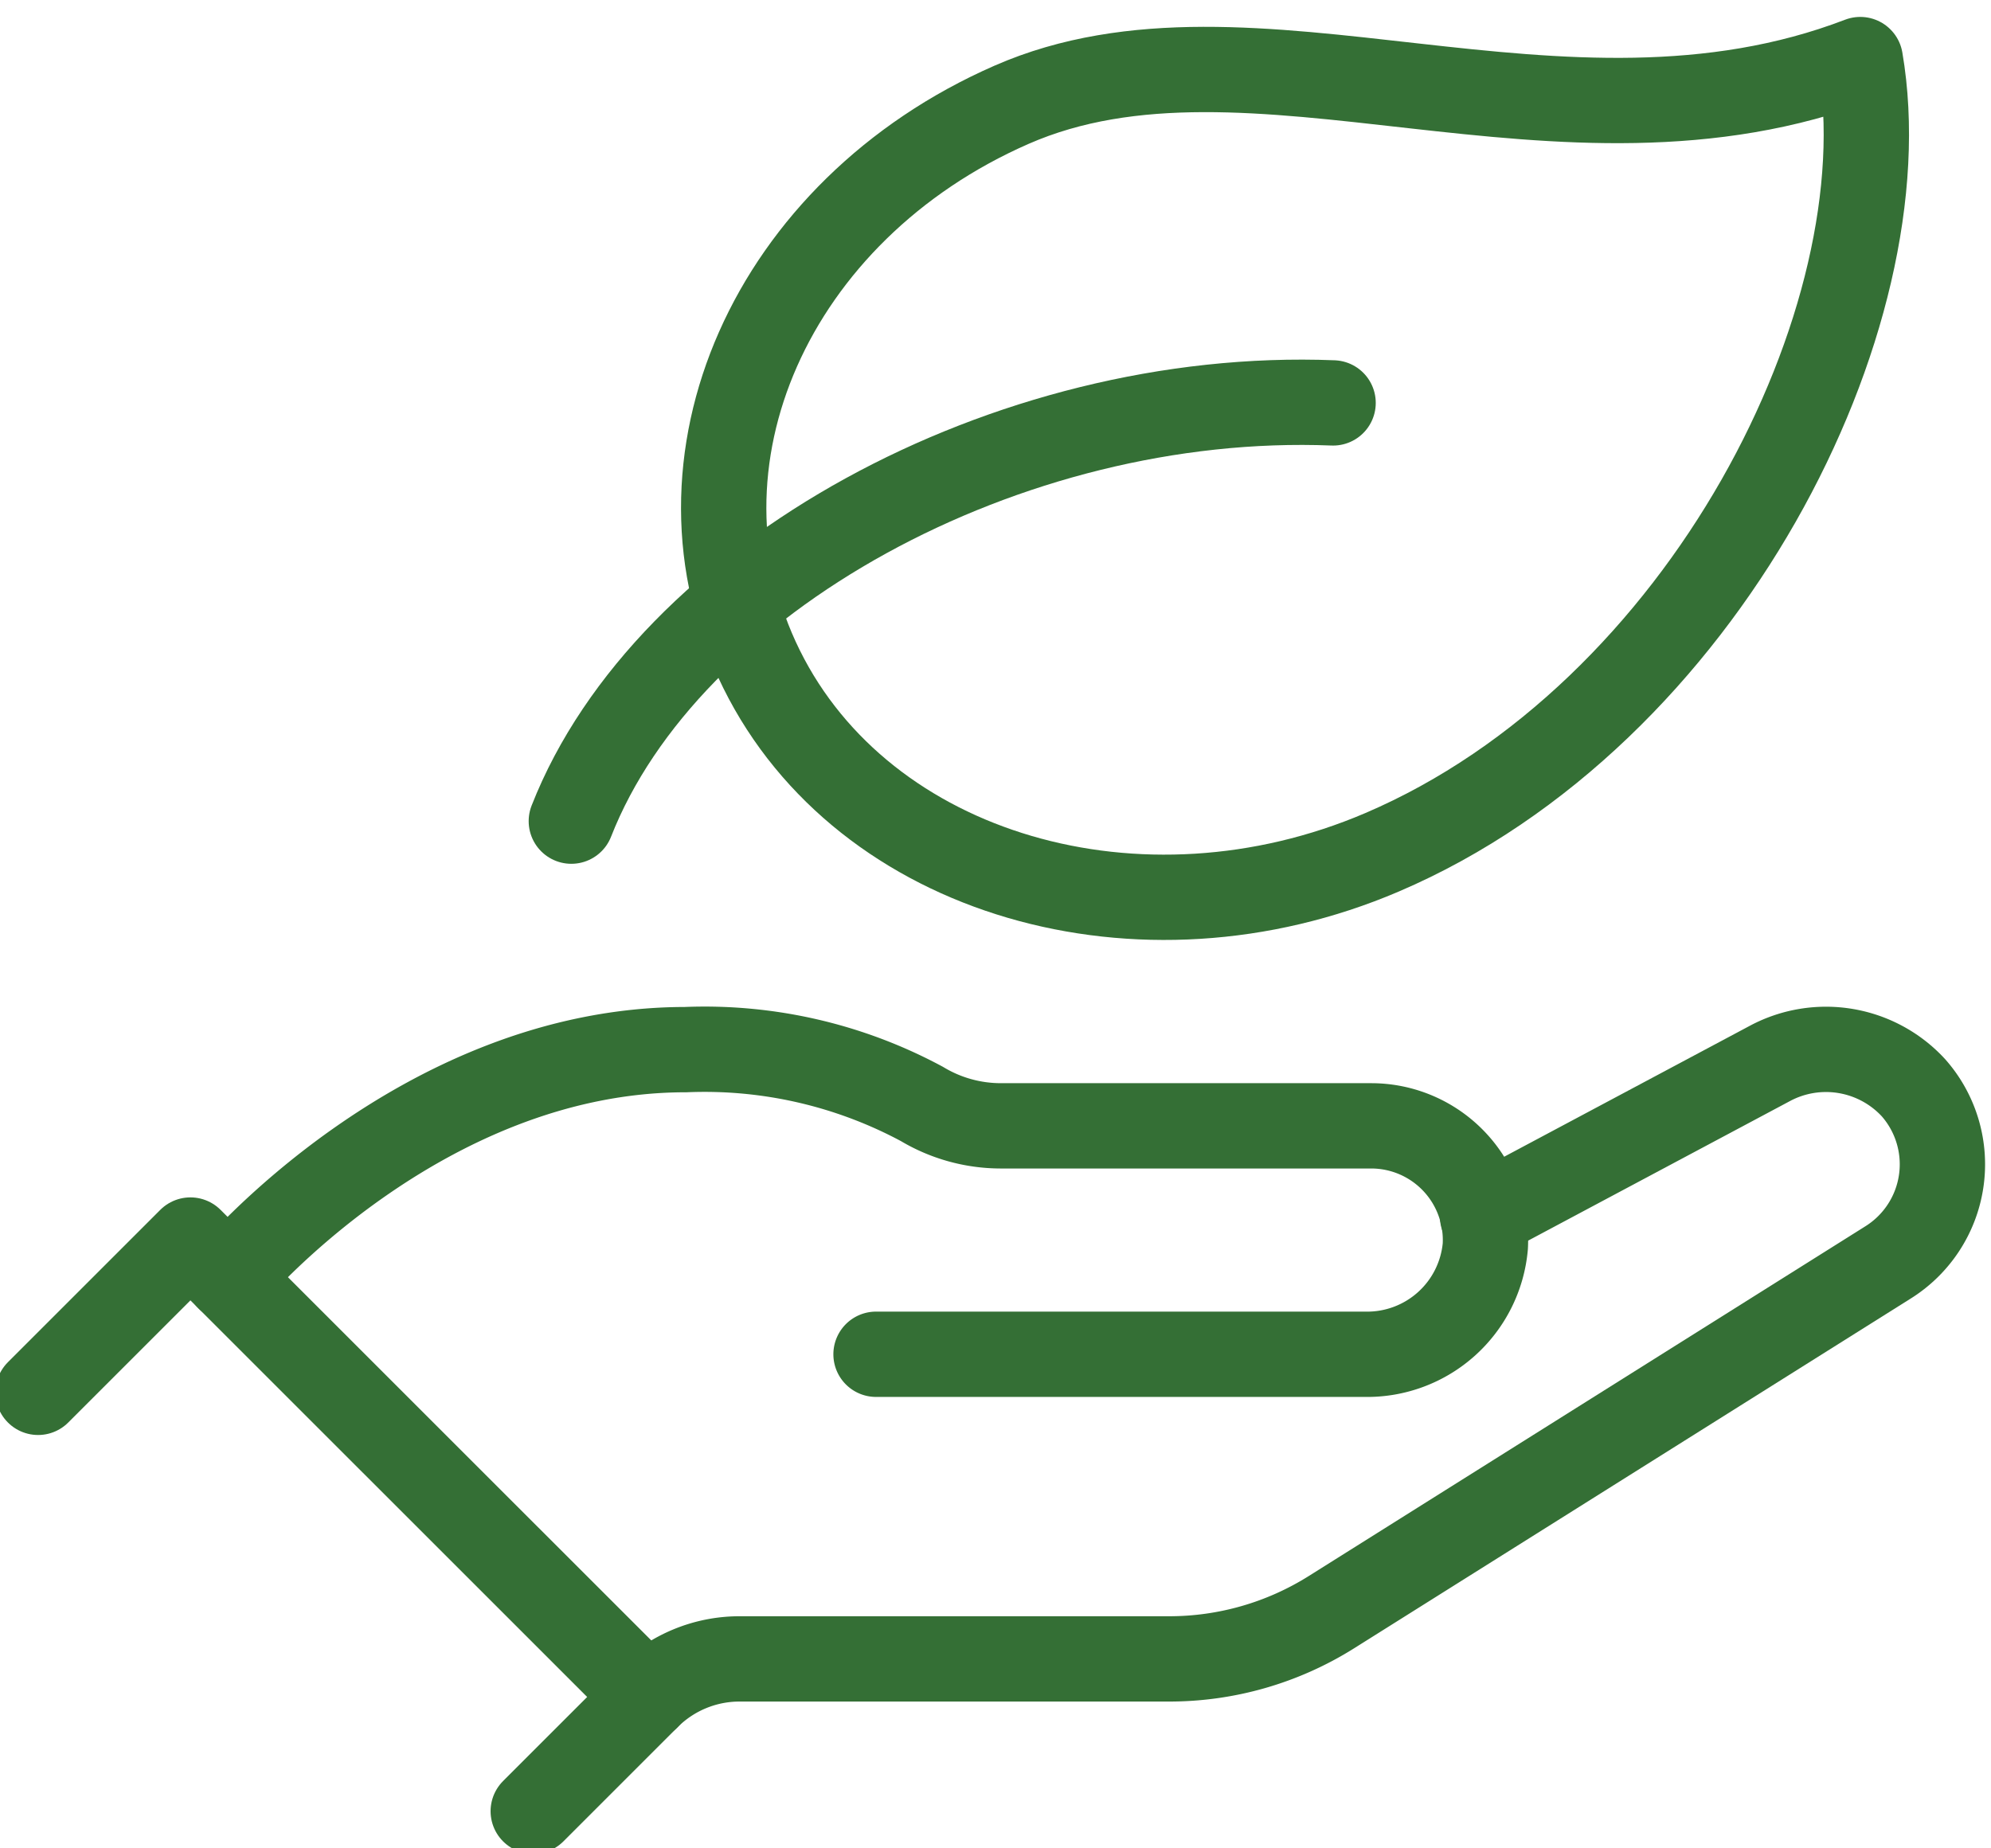
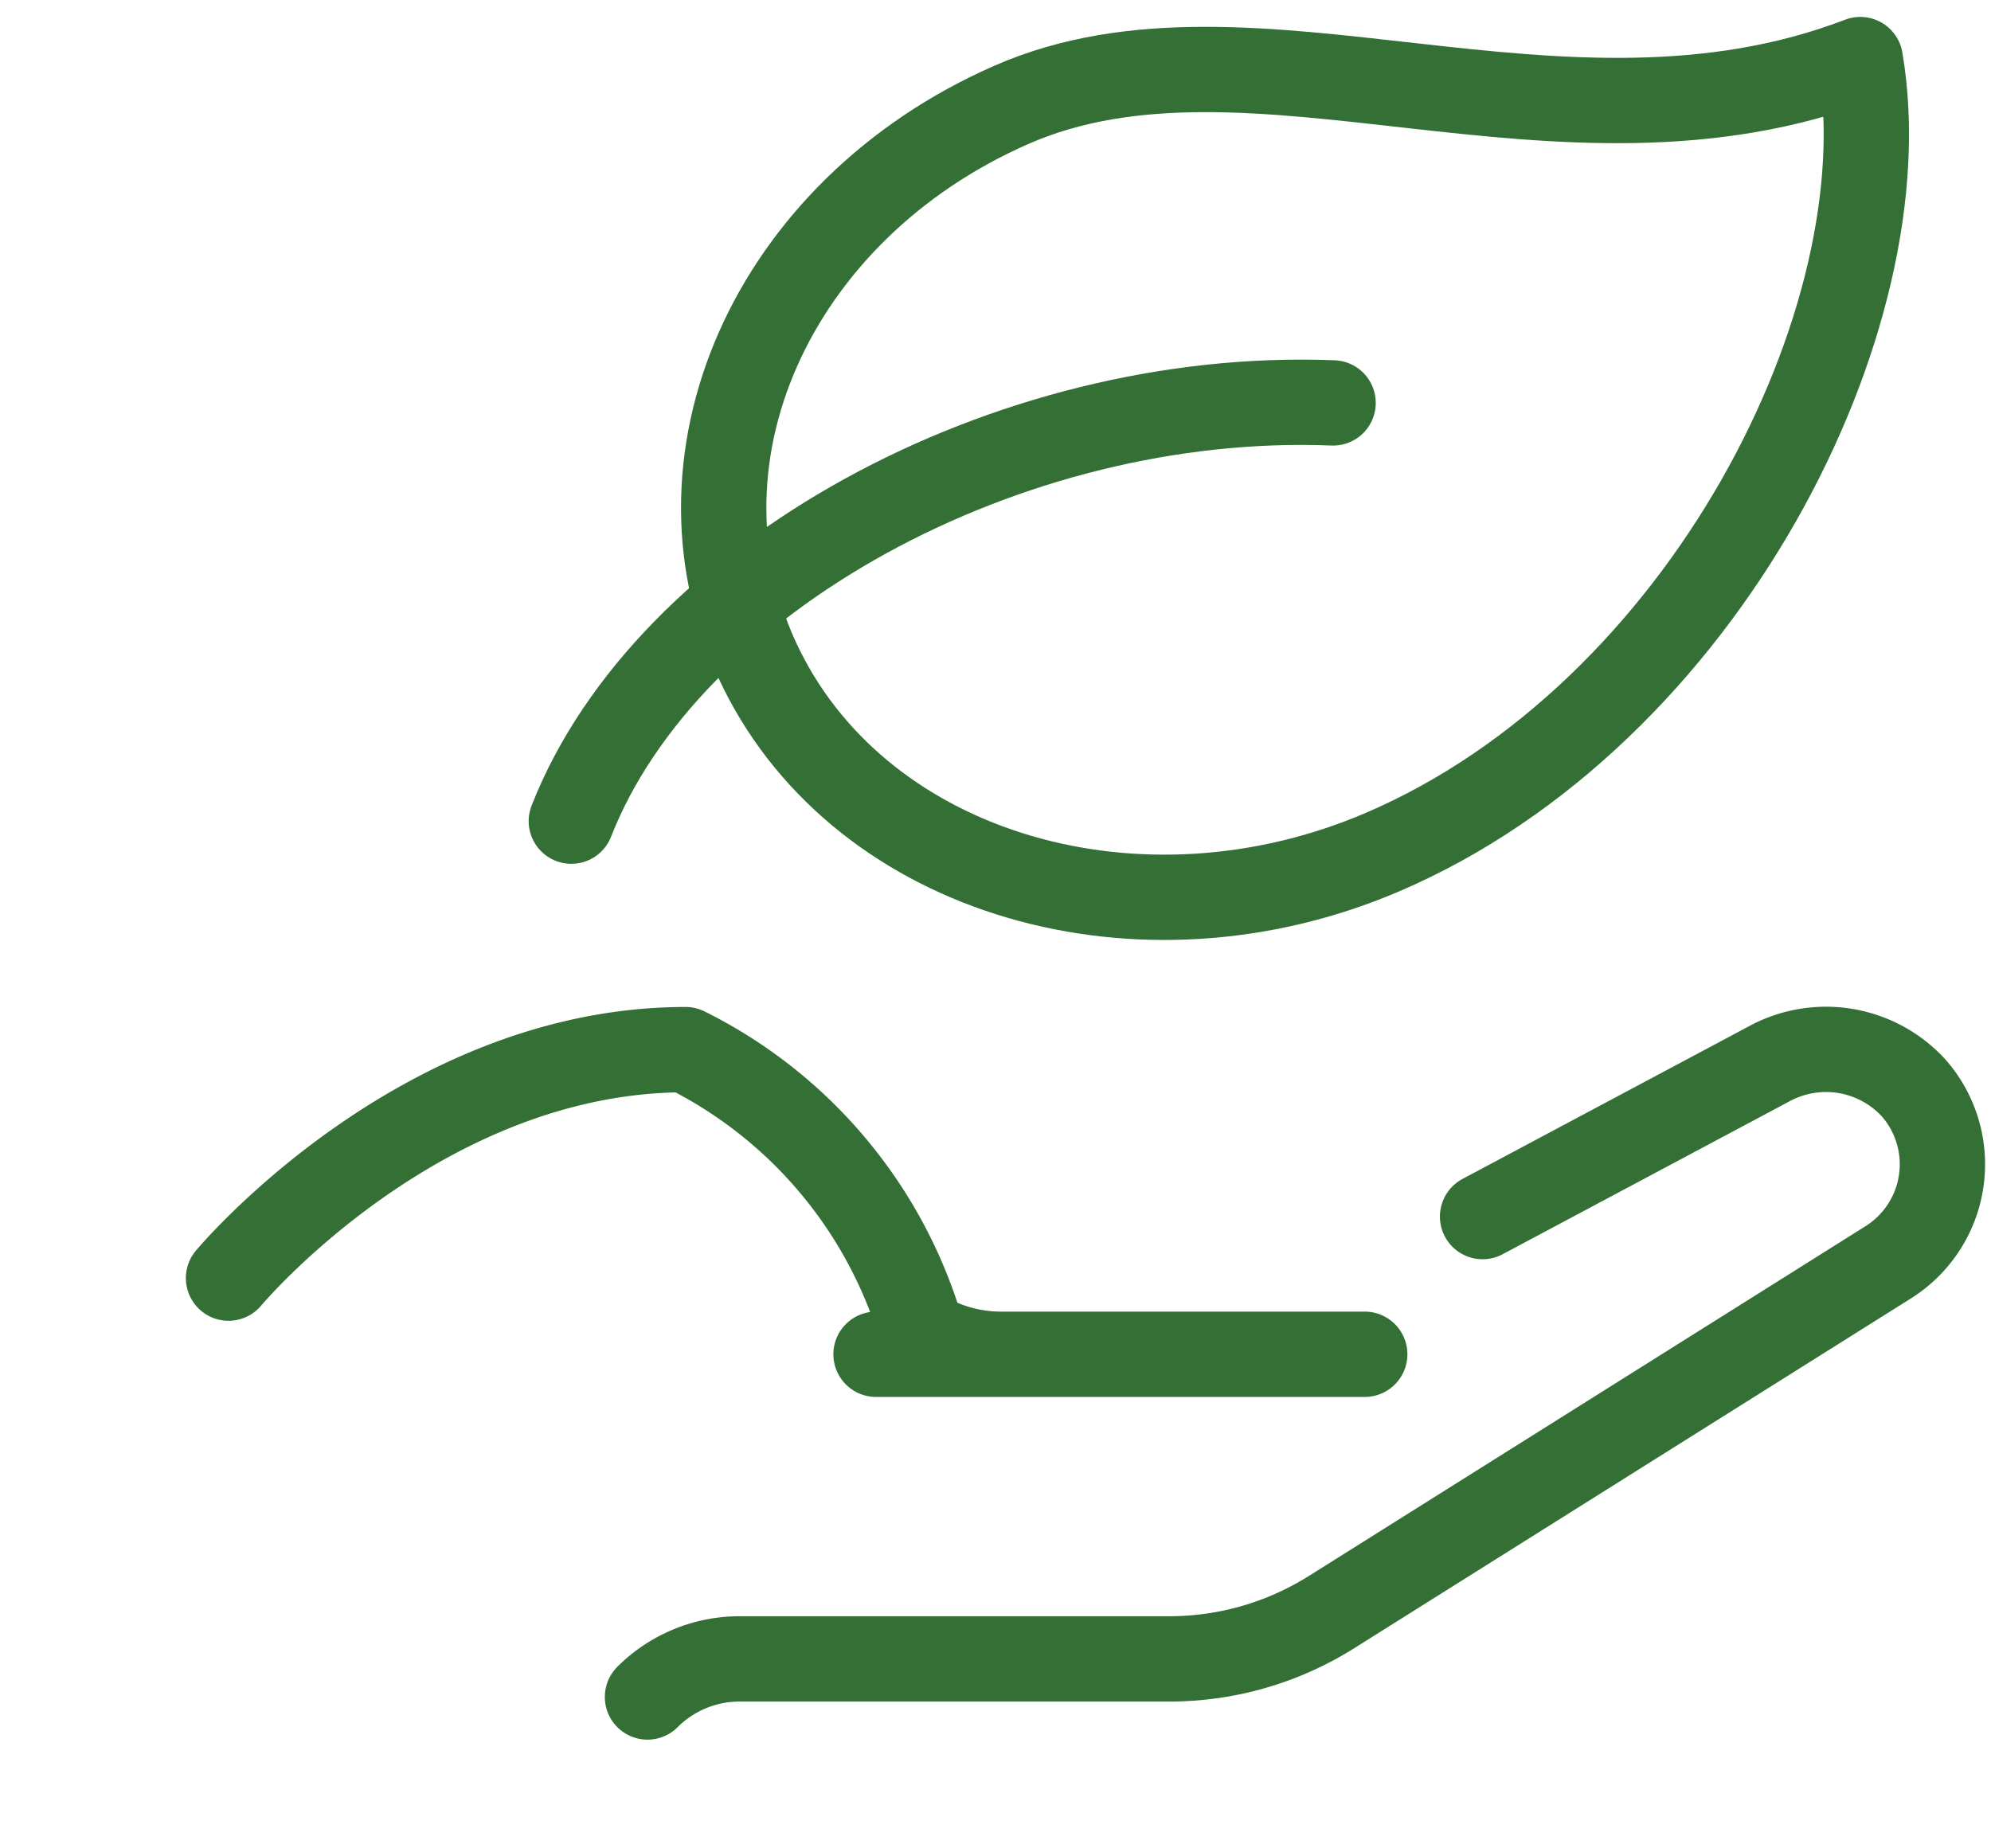
<svg xmlns="http://www.w3.org/2000/svg" id="Gruppe_26" data-name="Gruppe 26" width="70" height="65" viewBox="0 0 70 65">
  <defs>
    <clipPath id="clip-path">
      <rect id="Rechteck_14" data-name="Rechteck 14" width="70" height="65" fill="none" stroke="#346f35" stroke-width="3" />
    </clipPath>
  </defs>
  <g id="Gruppe_25" data-name="Gruppe 25" clip-path="url(#clip-path)">
-     <path id="Pfad_50" data-name="Pfad 50" d="M1,37.356,6.356,32,22.426,48.069l-4.017,4.017" transform="translate(0.339 11.608)" fill="none" stroke="#346f35" stroke-linecap="round" stroke-linejoin="round" stroke-width="3" />
    <path id="Pfad_51" data-name="Pfad 51" d="M46.36,32.871l10.1-5.385a4.18,4.18,0,0,1,5.055.861,4.07,4.07,0,0,1-.911,6.143L41.04,46.786a10.715,10.715,0,0,1-5.7,1.64H20.234A4.577,4.577,0,0,0,17,49.765" transform="translate(5.765 9.912)" fill="none" stroke="#346f35" stroke-linecap="round" stroke-linejoin="round" stroke-width="3" />
-     <path id="Pfad_52" data-name="Pfad 52" d="M28.765,37.713H45.946a4.17,4.17,0,0,0,4.24-3.8,4.018,4.018,0,0,0-4.012-4.233H33.139a5.394,5.394,0,0,1-2.76-.769A16.126,16.126,0,0,0,22.069,27C12.7,27,6,35.035,6,35.035" transform="translate(2.035 9.912)" fill="none" stroke="#346f35" stroke-linecap="round" stroke-linejoin="round" stroke-width="3" />
+     <path id="Pfad_52" data-name="Pfad 52" d="M28.765,37.713H45.946H33.139a5.394,5.394,0,0,1-2.76-.769A16.126,16.126,0,0,0,22.069,27C12.7,27,6,35.035,6,35.035" transform="translate(2.035 9.912)" fill="none" stroke="#346f35" stroke-linecap="round" stroke-linejoin="round" stroke-width="3" />
    <path id="Pfad_53" data-name="Pfad 53" d="M58.961,1c1.552,9.058-5.488,23.038-16.819,27.88-8.483,3.626-18.213.818-21.809-6.441S20.671,6.292,29.12,2.59,48.418,5.045,58.961,1Z" transform="translate(6.443 1.095)" fill="none" stroke="#346f35" stroke-linejoin="round" stroke-width="3" />
    <path id="Pfad_54" data-name="Pfad 54" d="M15,24.73c3.364-8.578,15.354-15.164,26.782-14.708" transform="translate(5.087 4.147)" fill="none" stroke="#346f35" stroke-linecap="round" stroke-linejoin="round" stroke-width="3" />
  </g>
</svg>